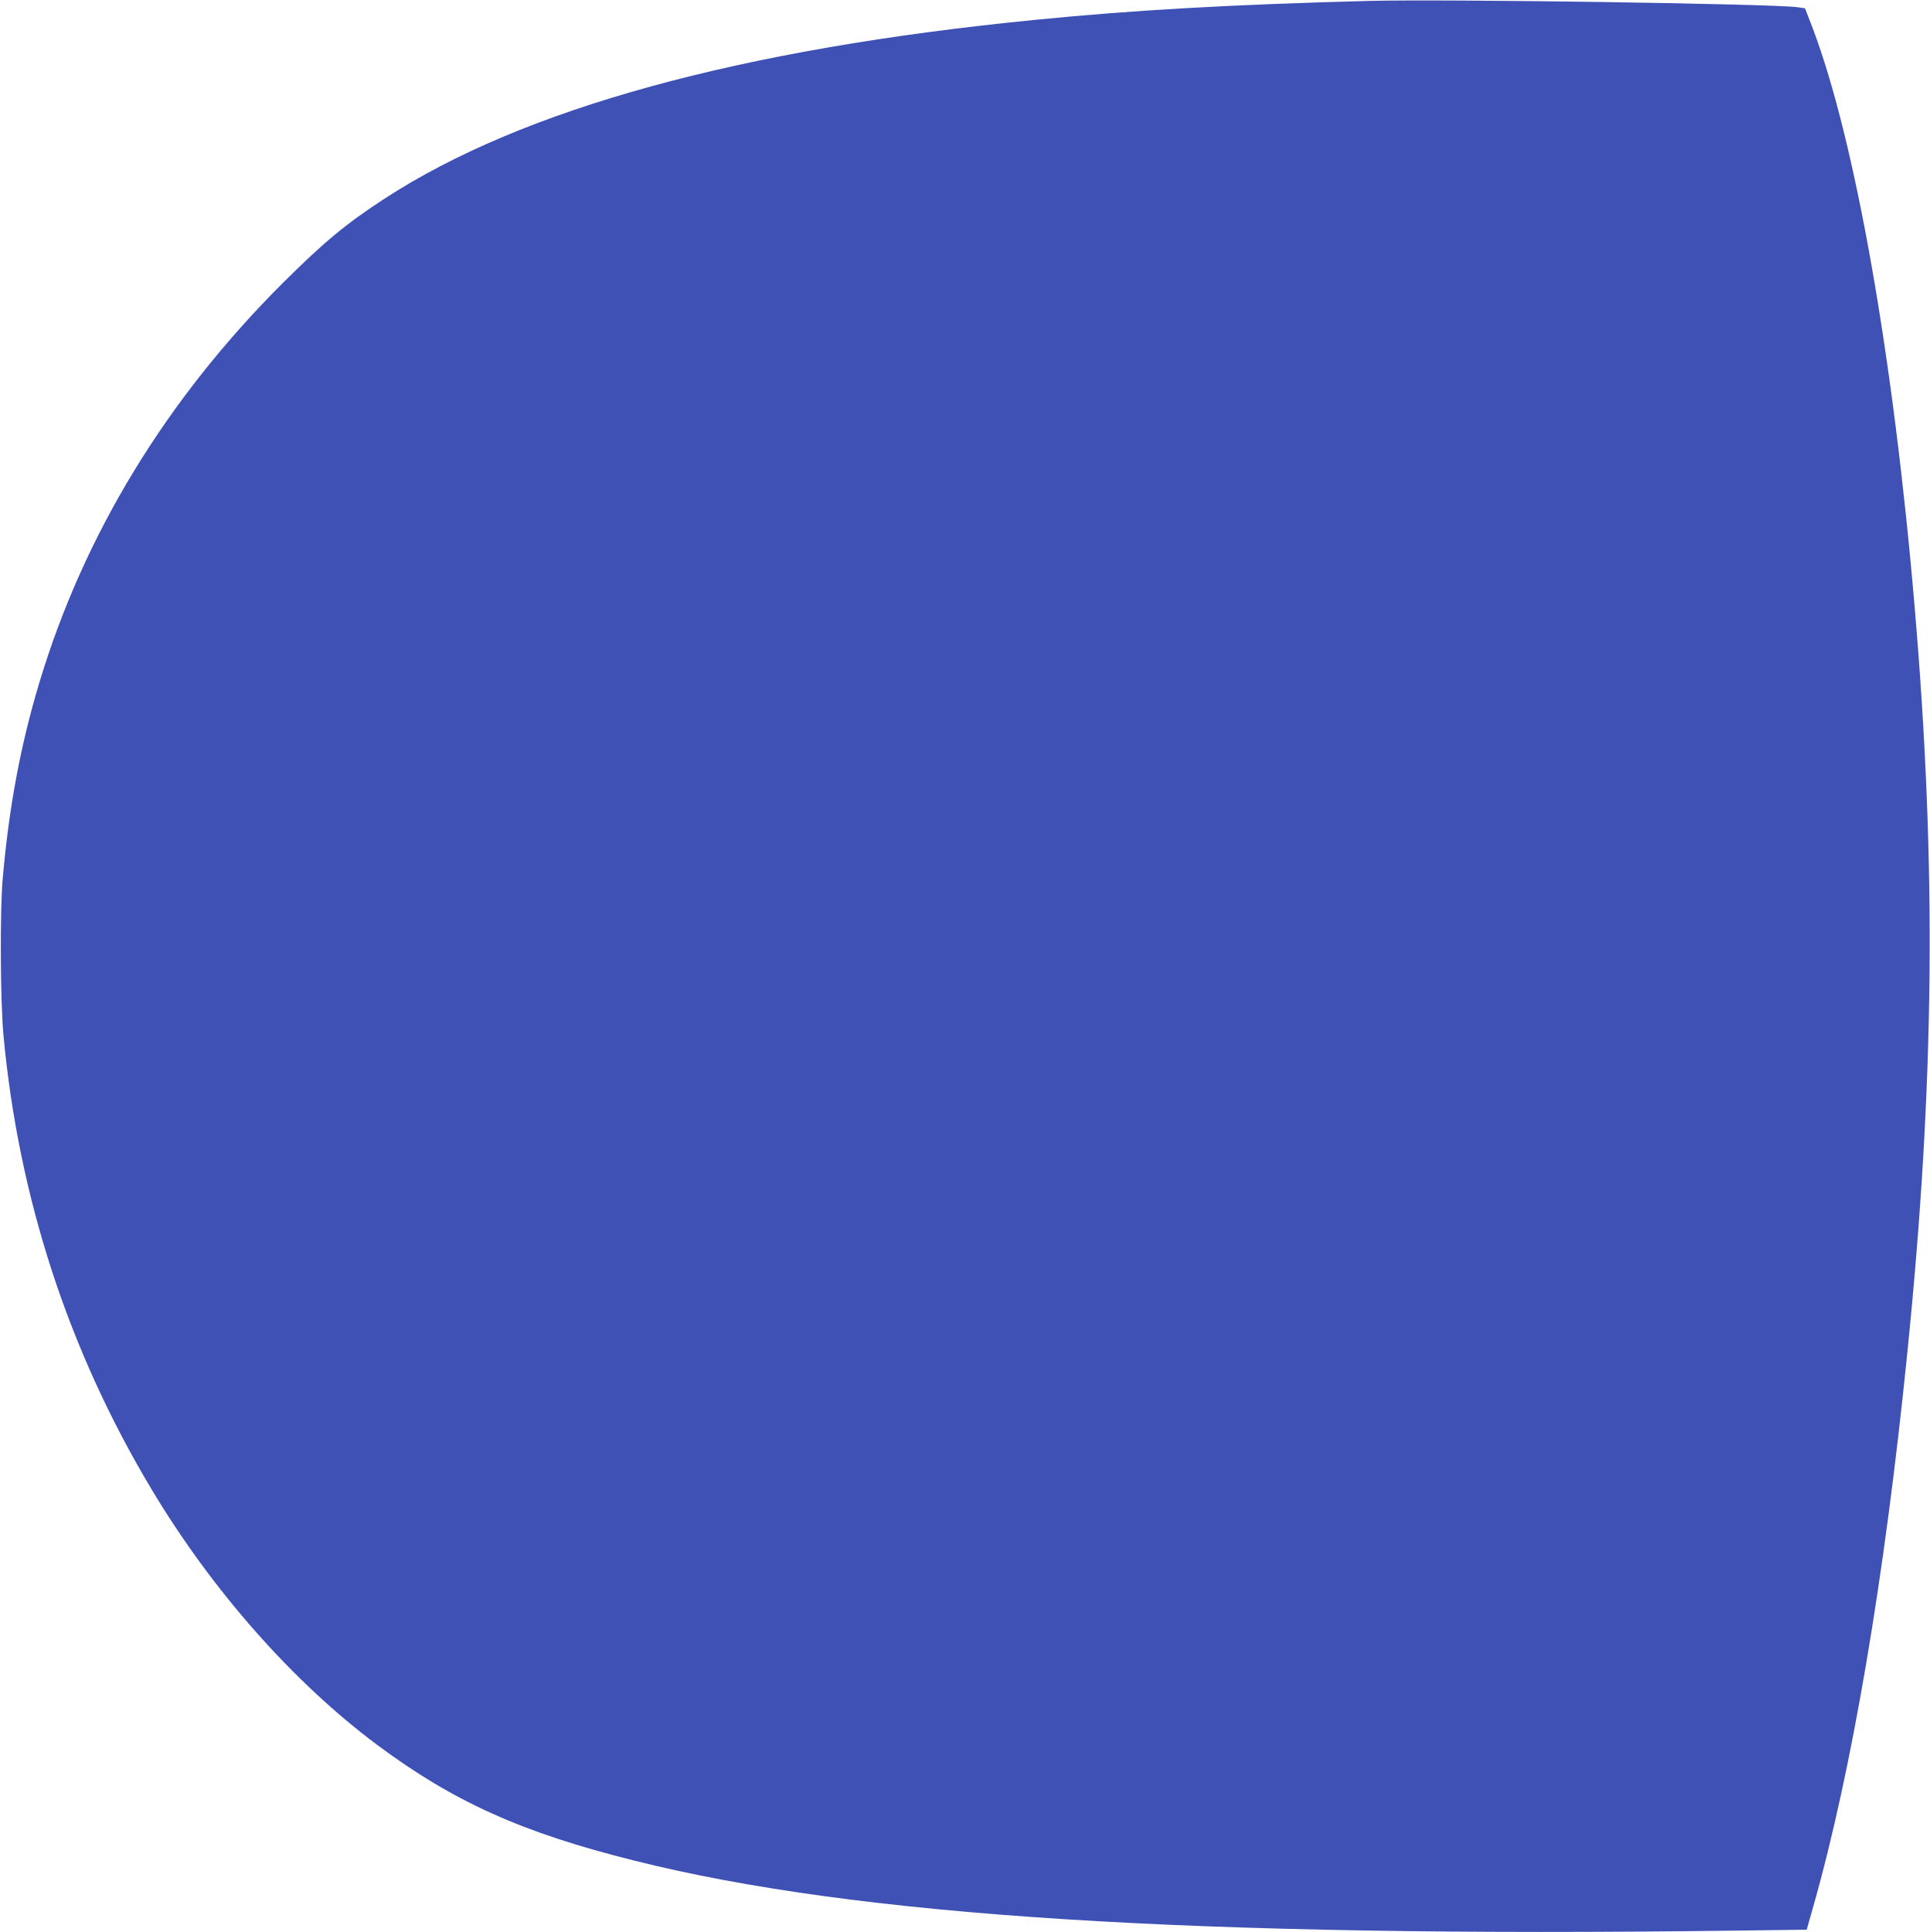
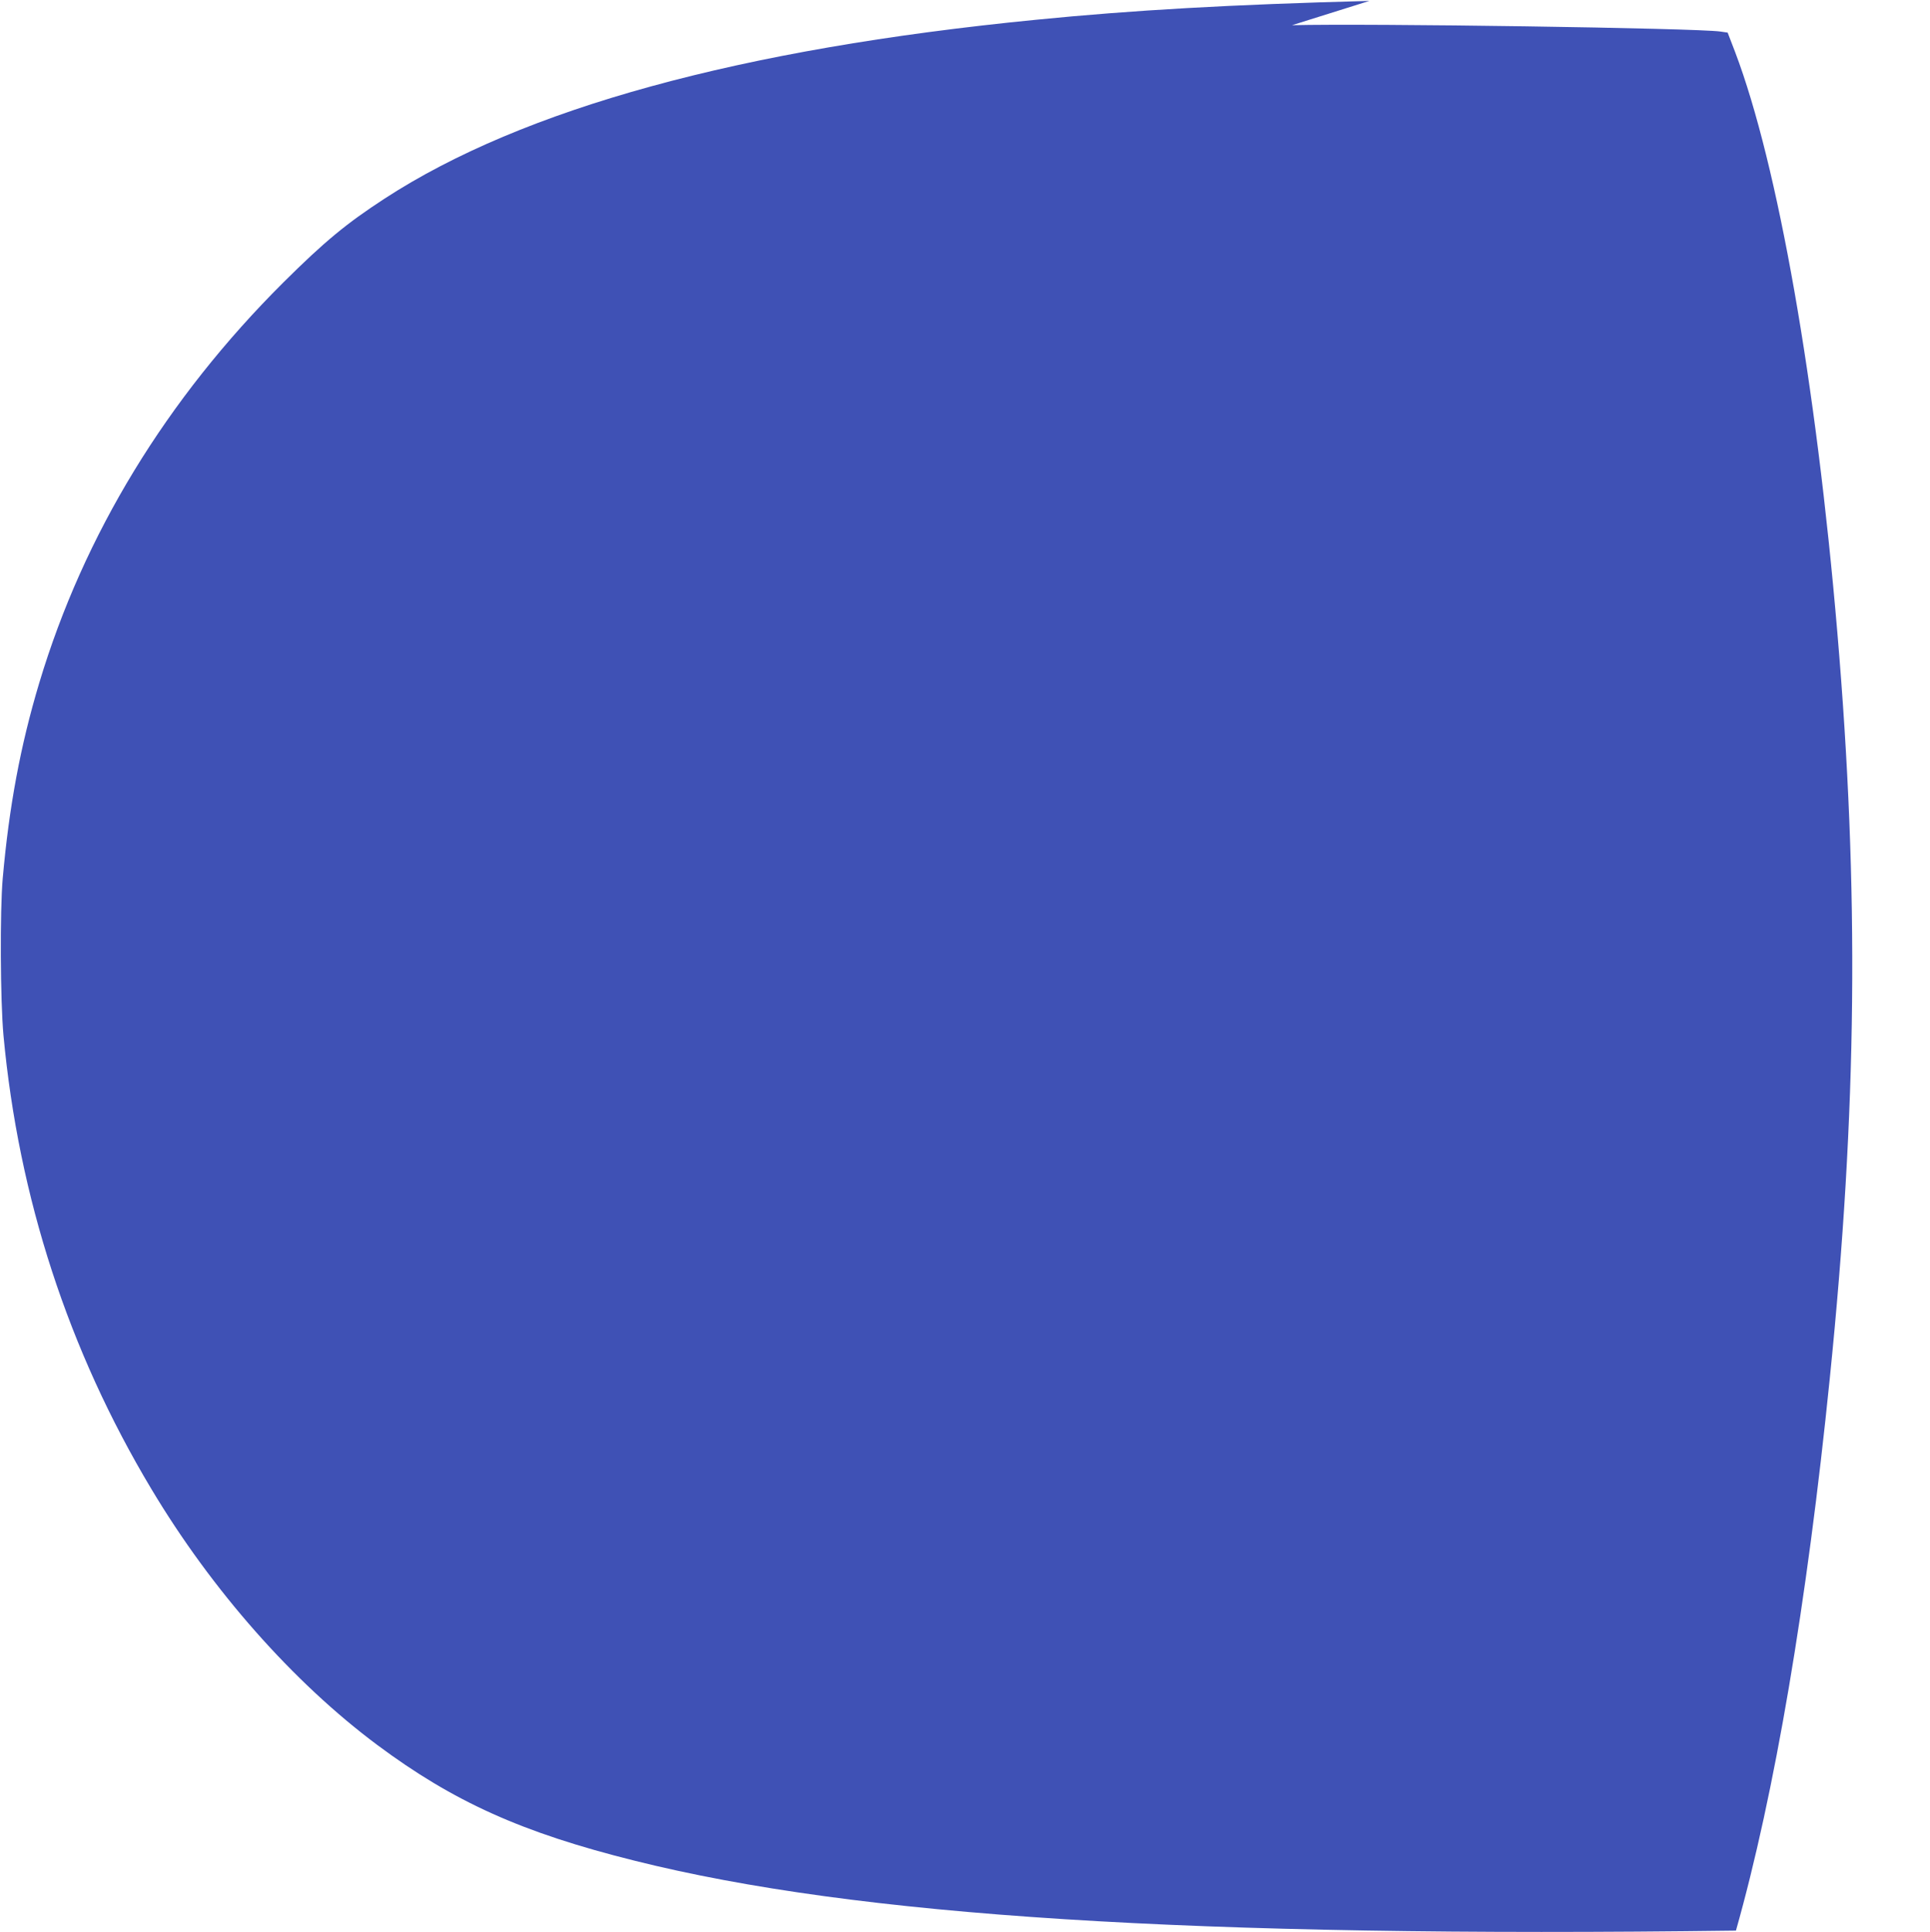
<svg xmlns="http://www.w3.org/2000/svg" version="1.0" width="1279pt" height="1280pt" viewBox="0 0 1279 1280" preserveAspectRatio="xMidYMid meet">
  <g transform="translate(0,1280) scale(0.1,-0.1)" fill="#3f51b5" stroke="none">
-     <path d="M9075 12794 c-916 -24 -1565 -61 -2210 -125 -1961 -193 -3398 -588 -4315 -1184 -255 -166 -398 -284 -673 -557 -774 -771 -1322 -1670 -1617 -2653 -125 -416 -200 -821 -242 -1295 -19 -216 -16 -810 5 -1040 100 -1074 430 -2087 980 -3005 401 -671 940 -1281 1497 -1696 505 -376 959 -581 1706 -767 1474 -369 3690 -510 7298 -463 l469 6 44 155 c256 903 471 2169 622 3660 181 1781 196 3226 50 4940 -141 1660 -394 3098 -677 3845 l-50 130 -48 7 c-157 23 -2332 55 -2839 42z" />
+     <path d="M9075 12794 c-916 -24 -1565 -61 -2210 -125 -1961 -193 -3398 -588 -4315 -1184 -255 -166 -398 -284 -673 -557 -774 -771 -1322 -1670 -1617 -2653 -125 -416 -200 -821 -242 -1295 -19 -216 -16 -810 5 -1040 100 -1074 430 -2087 980 -3005 401 -671 940 -1281 1497 -1696 505 -376 959 -581 1706 -767 1474 -369 3690 -510 7298 -463 c256 903 471 2169 622 3660 181 1781 196 3226 50 4940 -141 1660 -394 3098 -677 3845 l-50 130 -48 7 c-157 23 -2332 55 -2839 42z" />
  </g>
</svg>